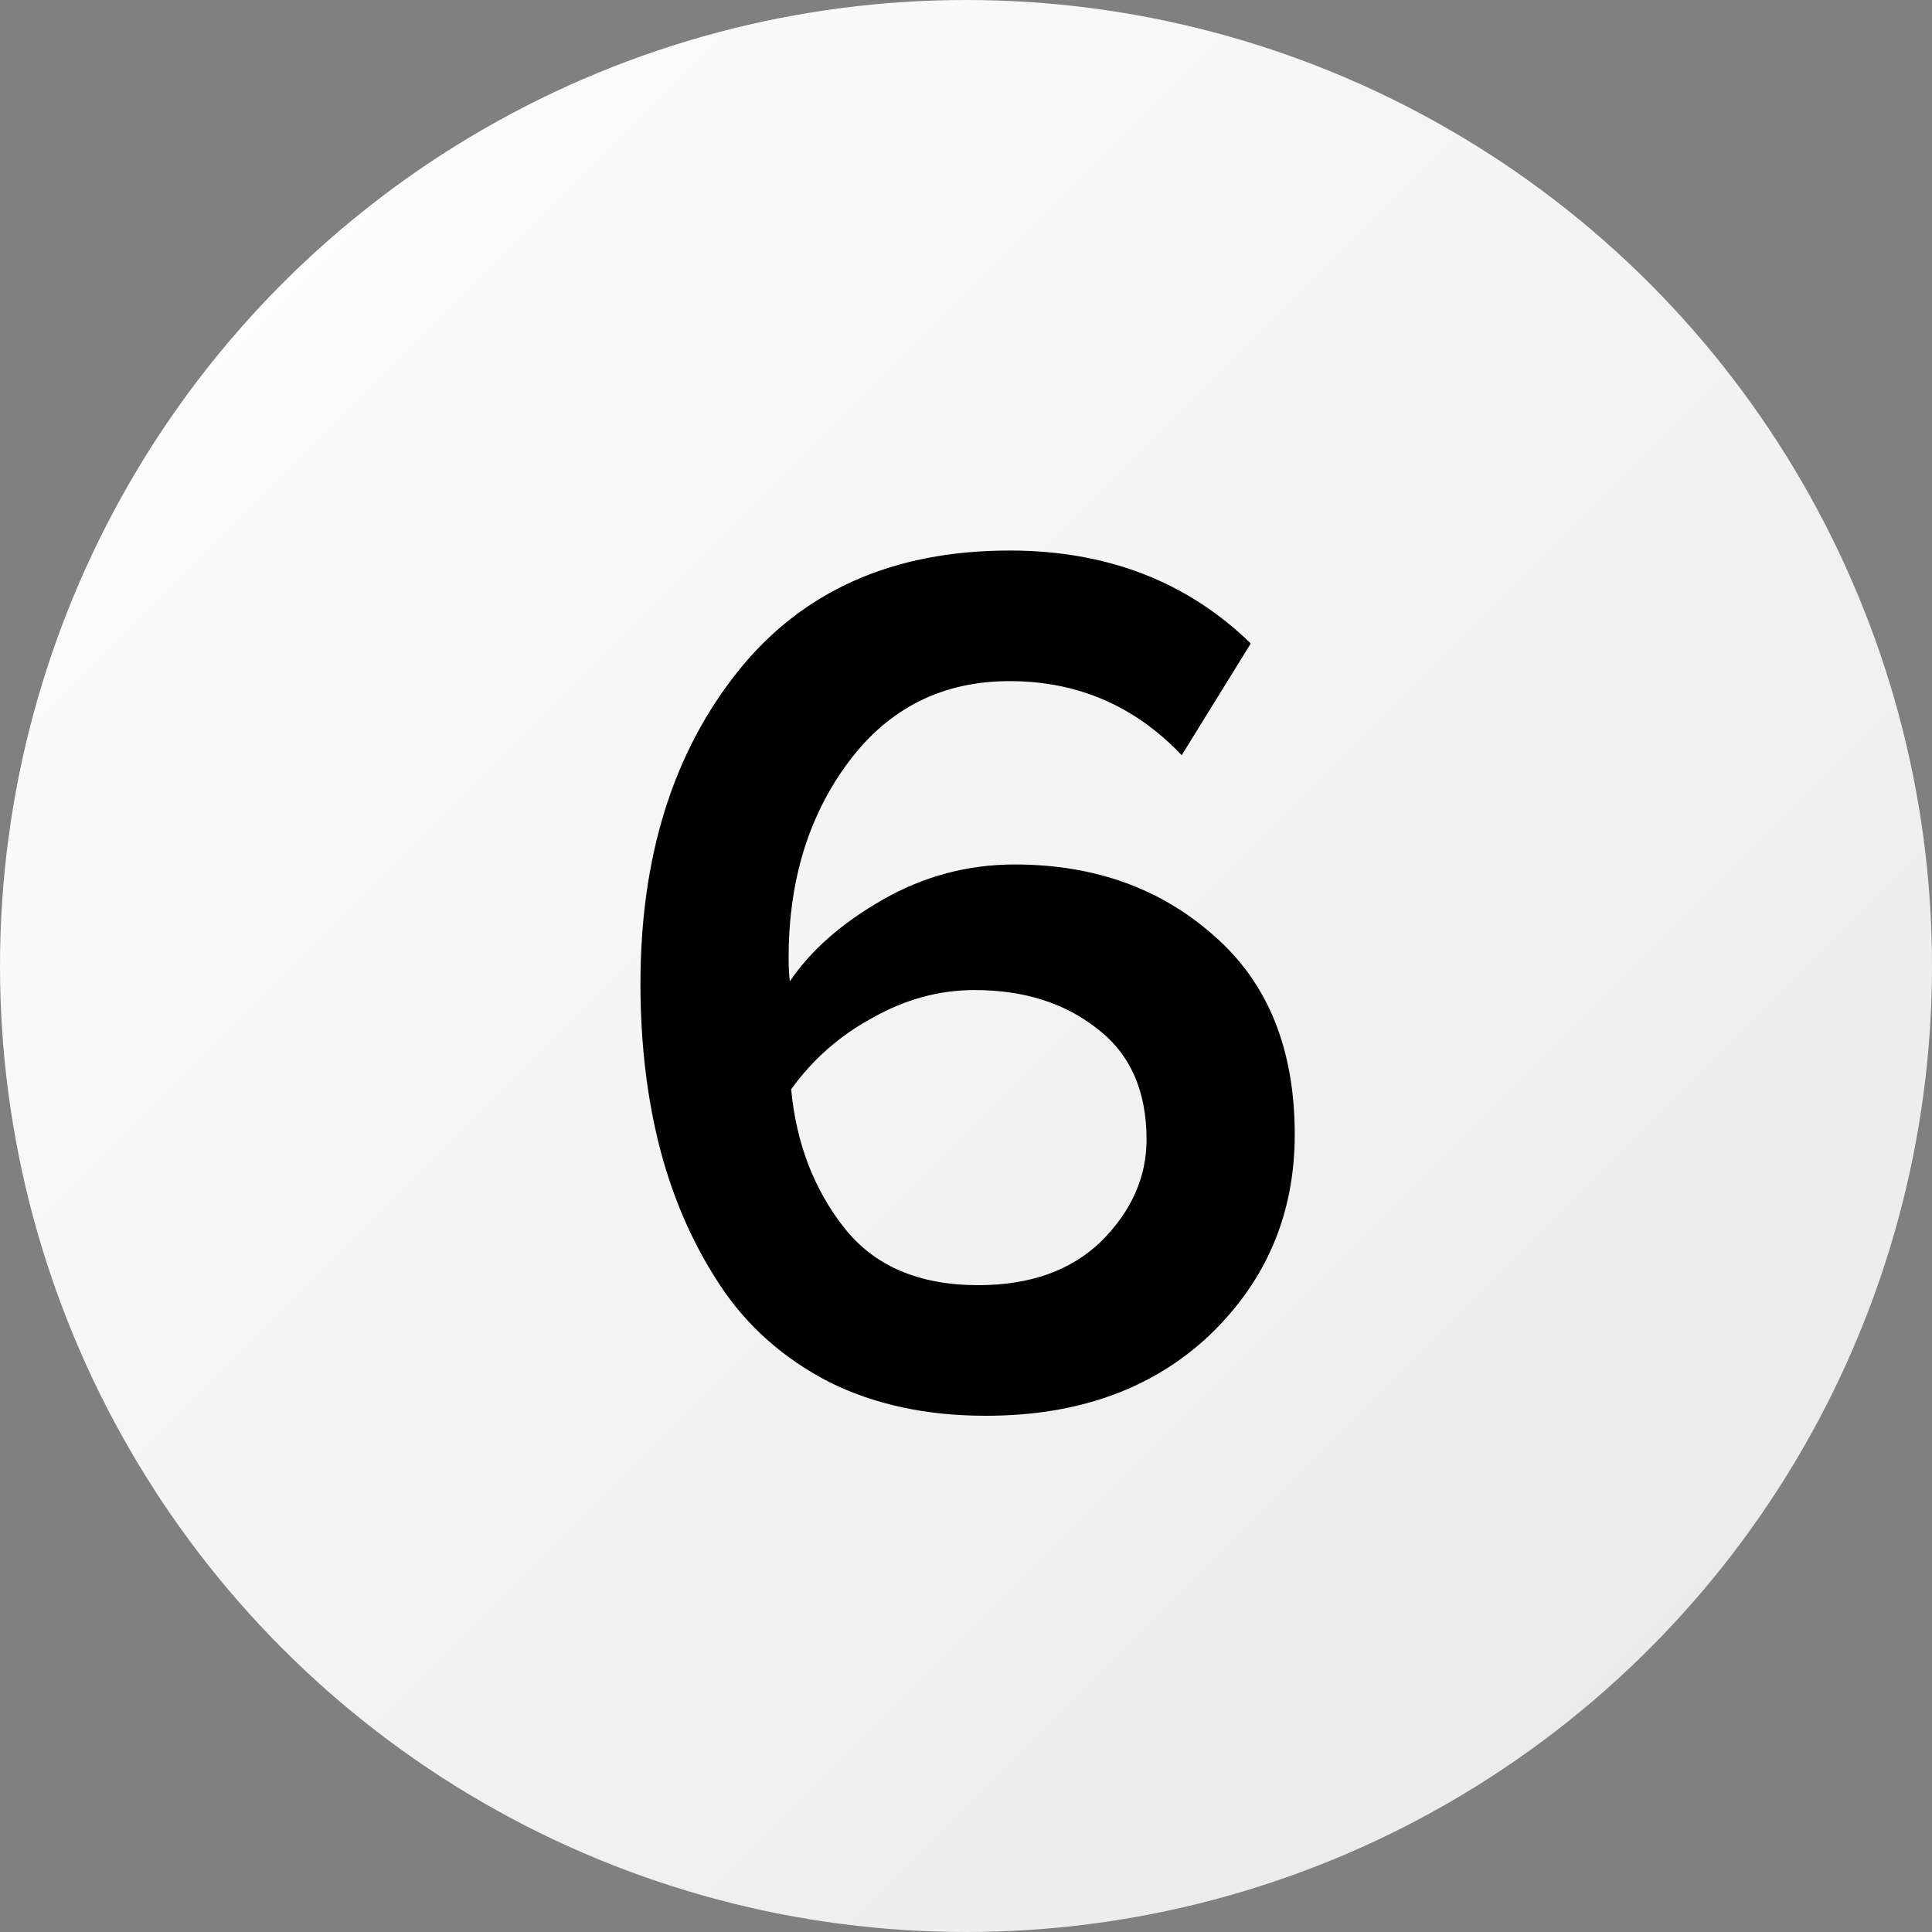
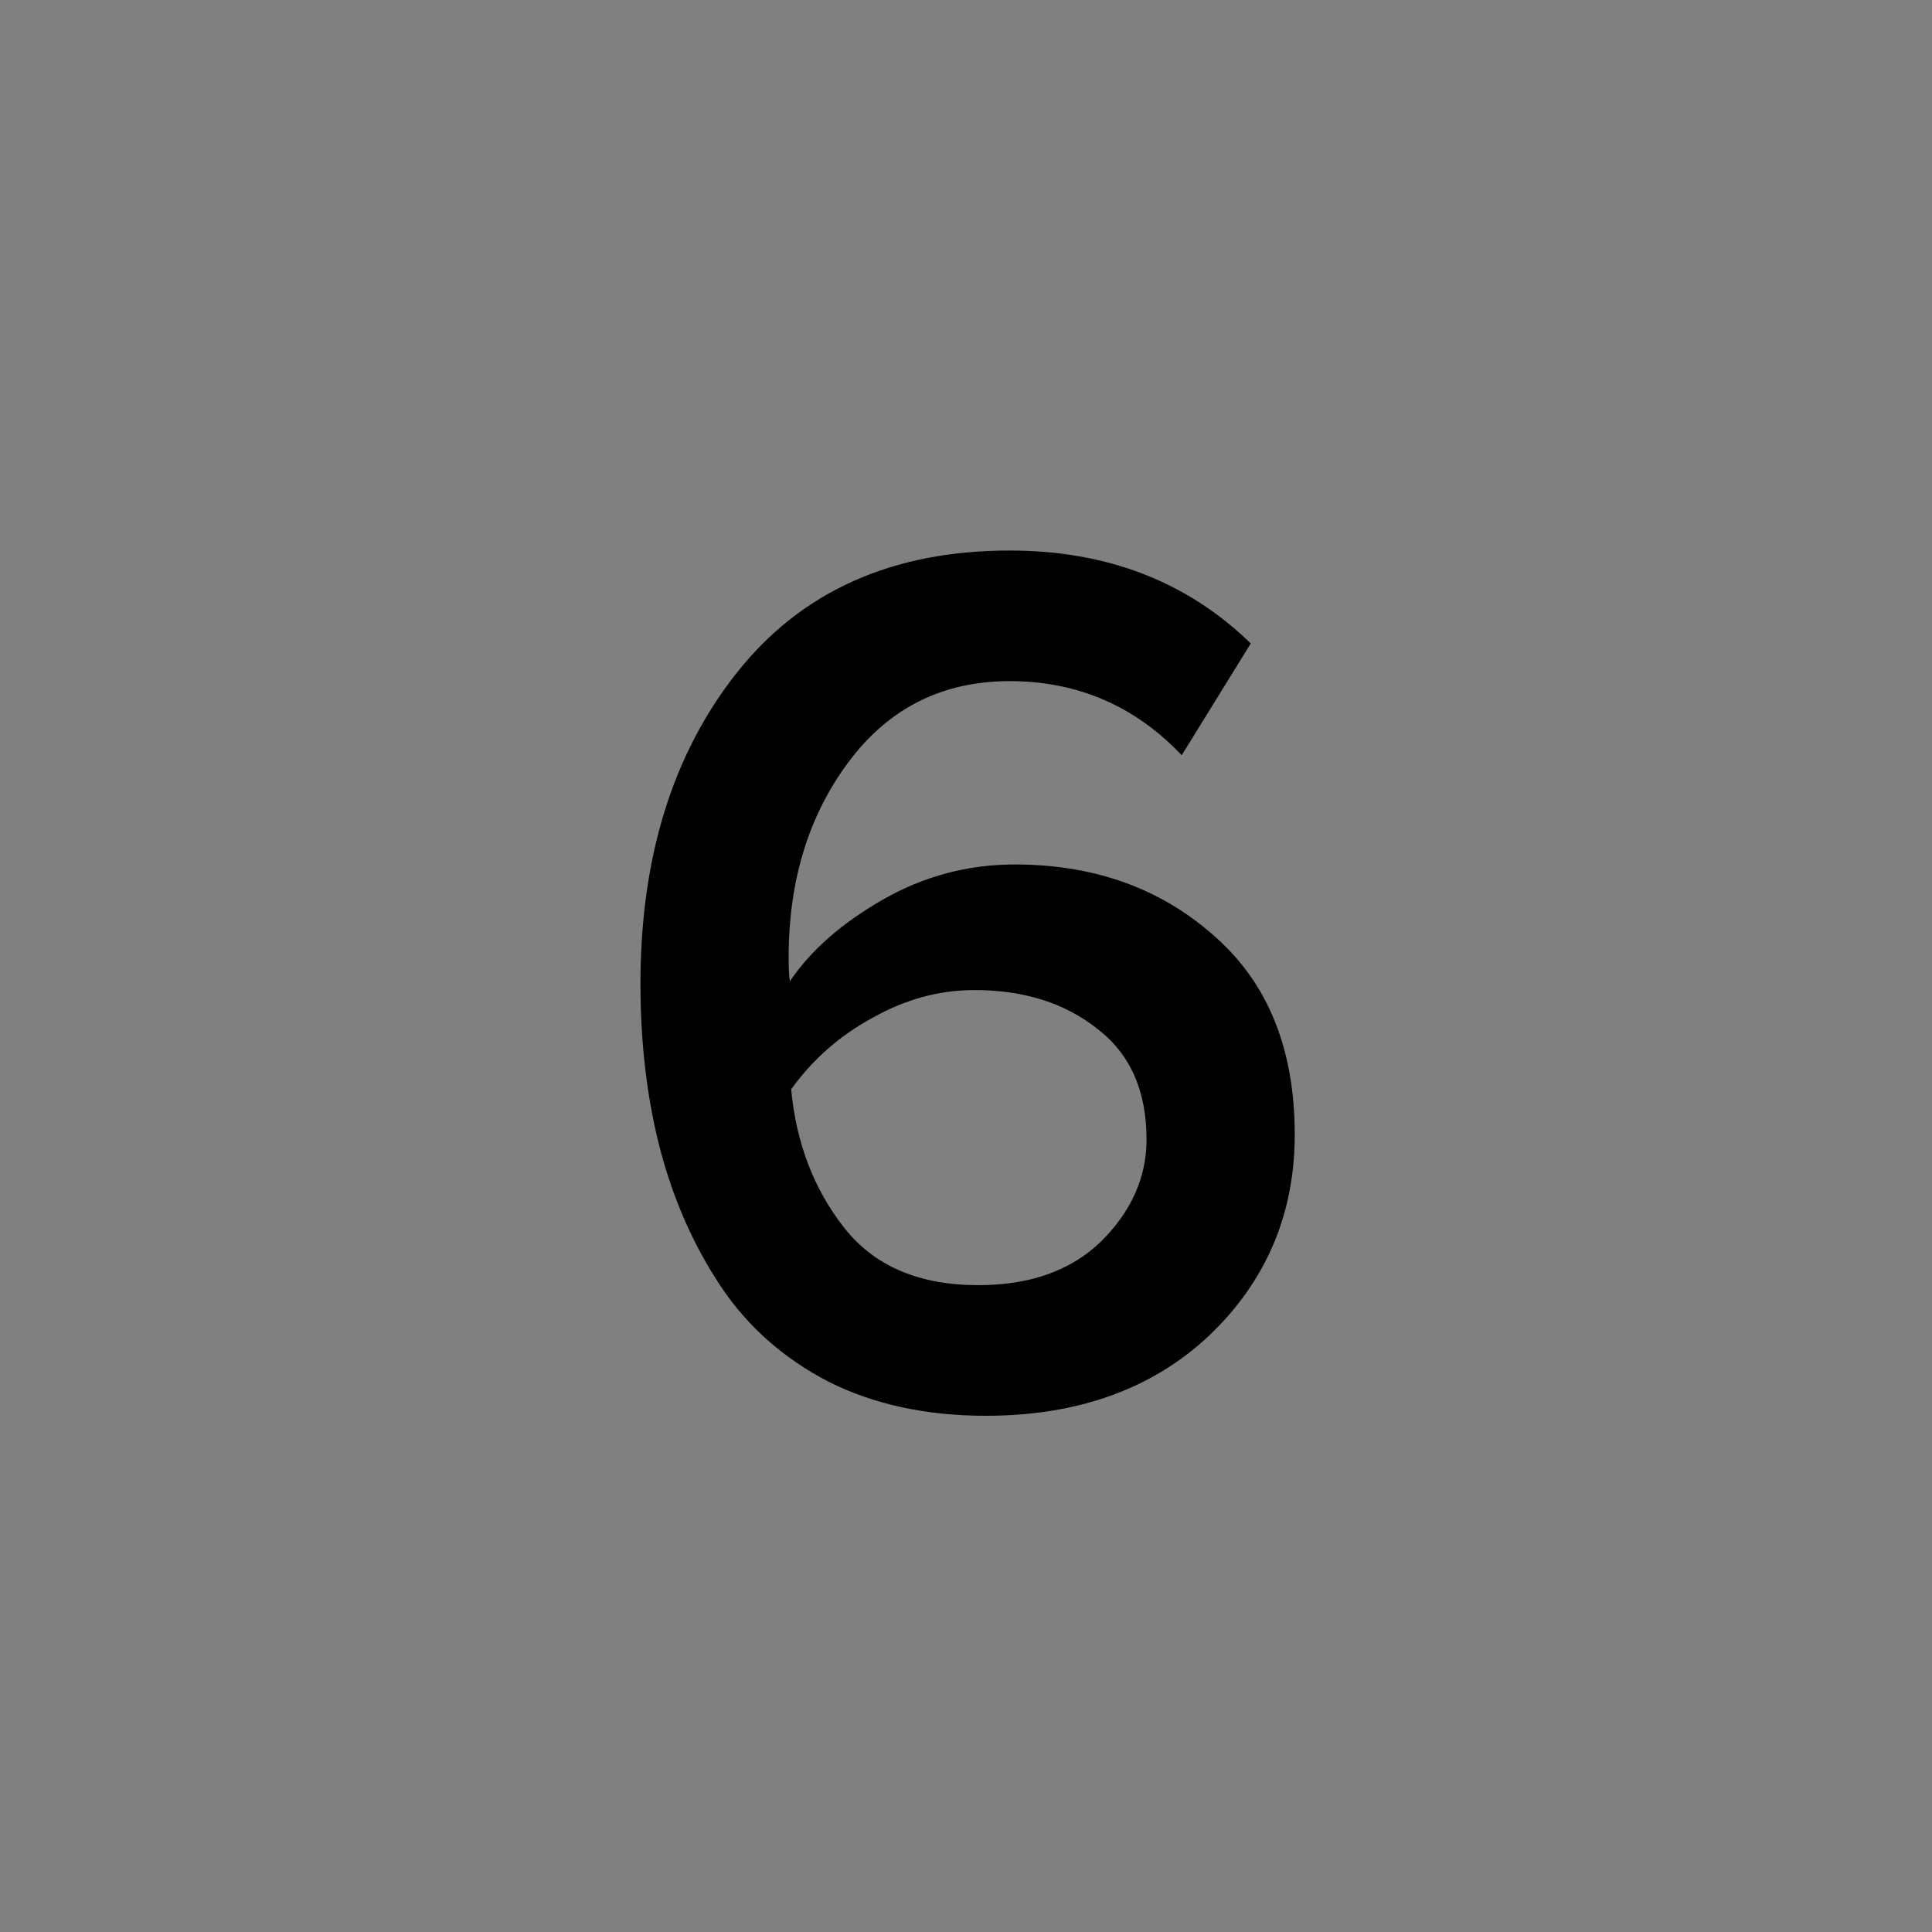
<svg xmlns="http://www.w3.org/2000/svg" width="80" height="80" viewBox="0 0 80 80" fill="none">
  <rect x="0" y="0" width="80" height="80" fill="#808080" stroke="none" />
-   <circle cx="40" cy="40" r="40" fill="url(#paint0_linear_372_43)" />
  <path d="M40.82 58.624C38.358 58.624 36.192 58.156 34.32 57.22C32.448 56.249 30.957 54.932 29.848 53.268C28.738 51.604 27.907 49.732 27.352 47.652C26.797 45.537 26.52 43.232 26.52 40.736C26.52 35.501 27.855 31.203 30.524 27.84C33.193 24.477 36.955 22.796 41.808 22.796C45.829 22.796 49.157 24.079 51.792 26.644L48.932 31.272C46.99 29.227 44.616 28.204 41.808 28.204C39.035 28.204 36.816 29.313 35.152 31.532C33.488 33.751 32.656 36.455 32.656 39.644C32.656 40.095 32.673 40.424 32.708 40.632C33.575 39.349 34.857 38.223 36.556 37.252C38.255 36.281 40.075 35.796 42.016 35.796C45.309 35.796 48.065 36.784 50.284 38.76C52.502 40.701 53.612 43.44 53.612 46.976C53.612 50.269 52.433 53.043 50.076 55.296C47.718 57.515 44.633 58.624 40.82 58.624ZM40.508 53.216C42.657 53.216 44.356 52.609 45.604 51.396C46.852 50.148 47.476 48.744 47.476 47.184C47.476 45.173 46.8 43.648 45.448 42.608C44.096 41.533 42.397 40.996 40.352 40.996C38.896 40.996 37.492 41.377 36.14 42.14C34.788 42.868 33.661 43.856 32.76 45.104C32.968 47.323 33.696 49.229 34.944 50.824C36.192 52.419 38.047 53.216 40.508 53.216Z" fill="black" />
  <defs>
    <linearGradient id="paint0_linear_372_43" x1="0" y1="0" x2="80" y2="80" gradientUnits="userSpaceOnUse">
      <stop stop-color="white" />
      <stop offset="1" stop-color="#E8E8E8" />
    </linearGradient>
  </defs>
</svg>